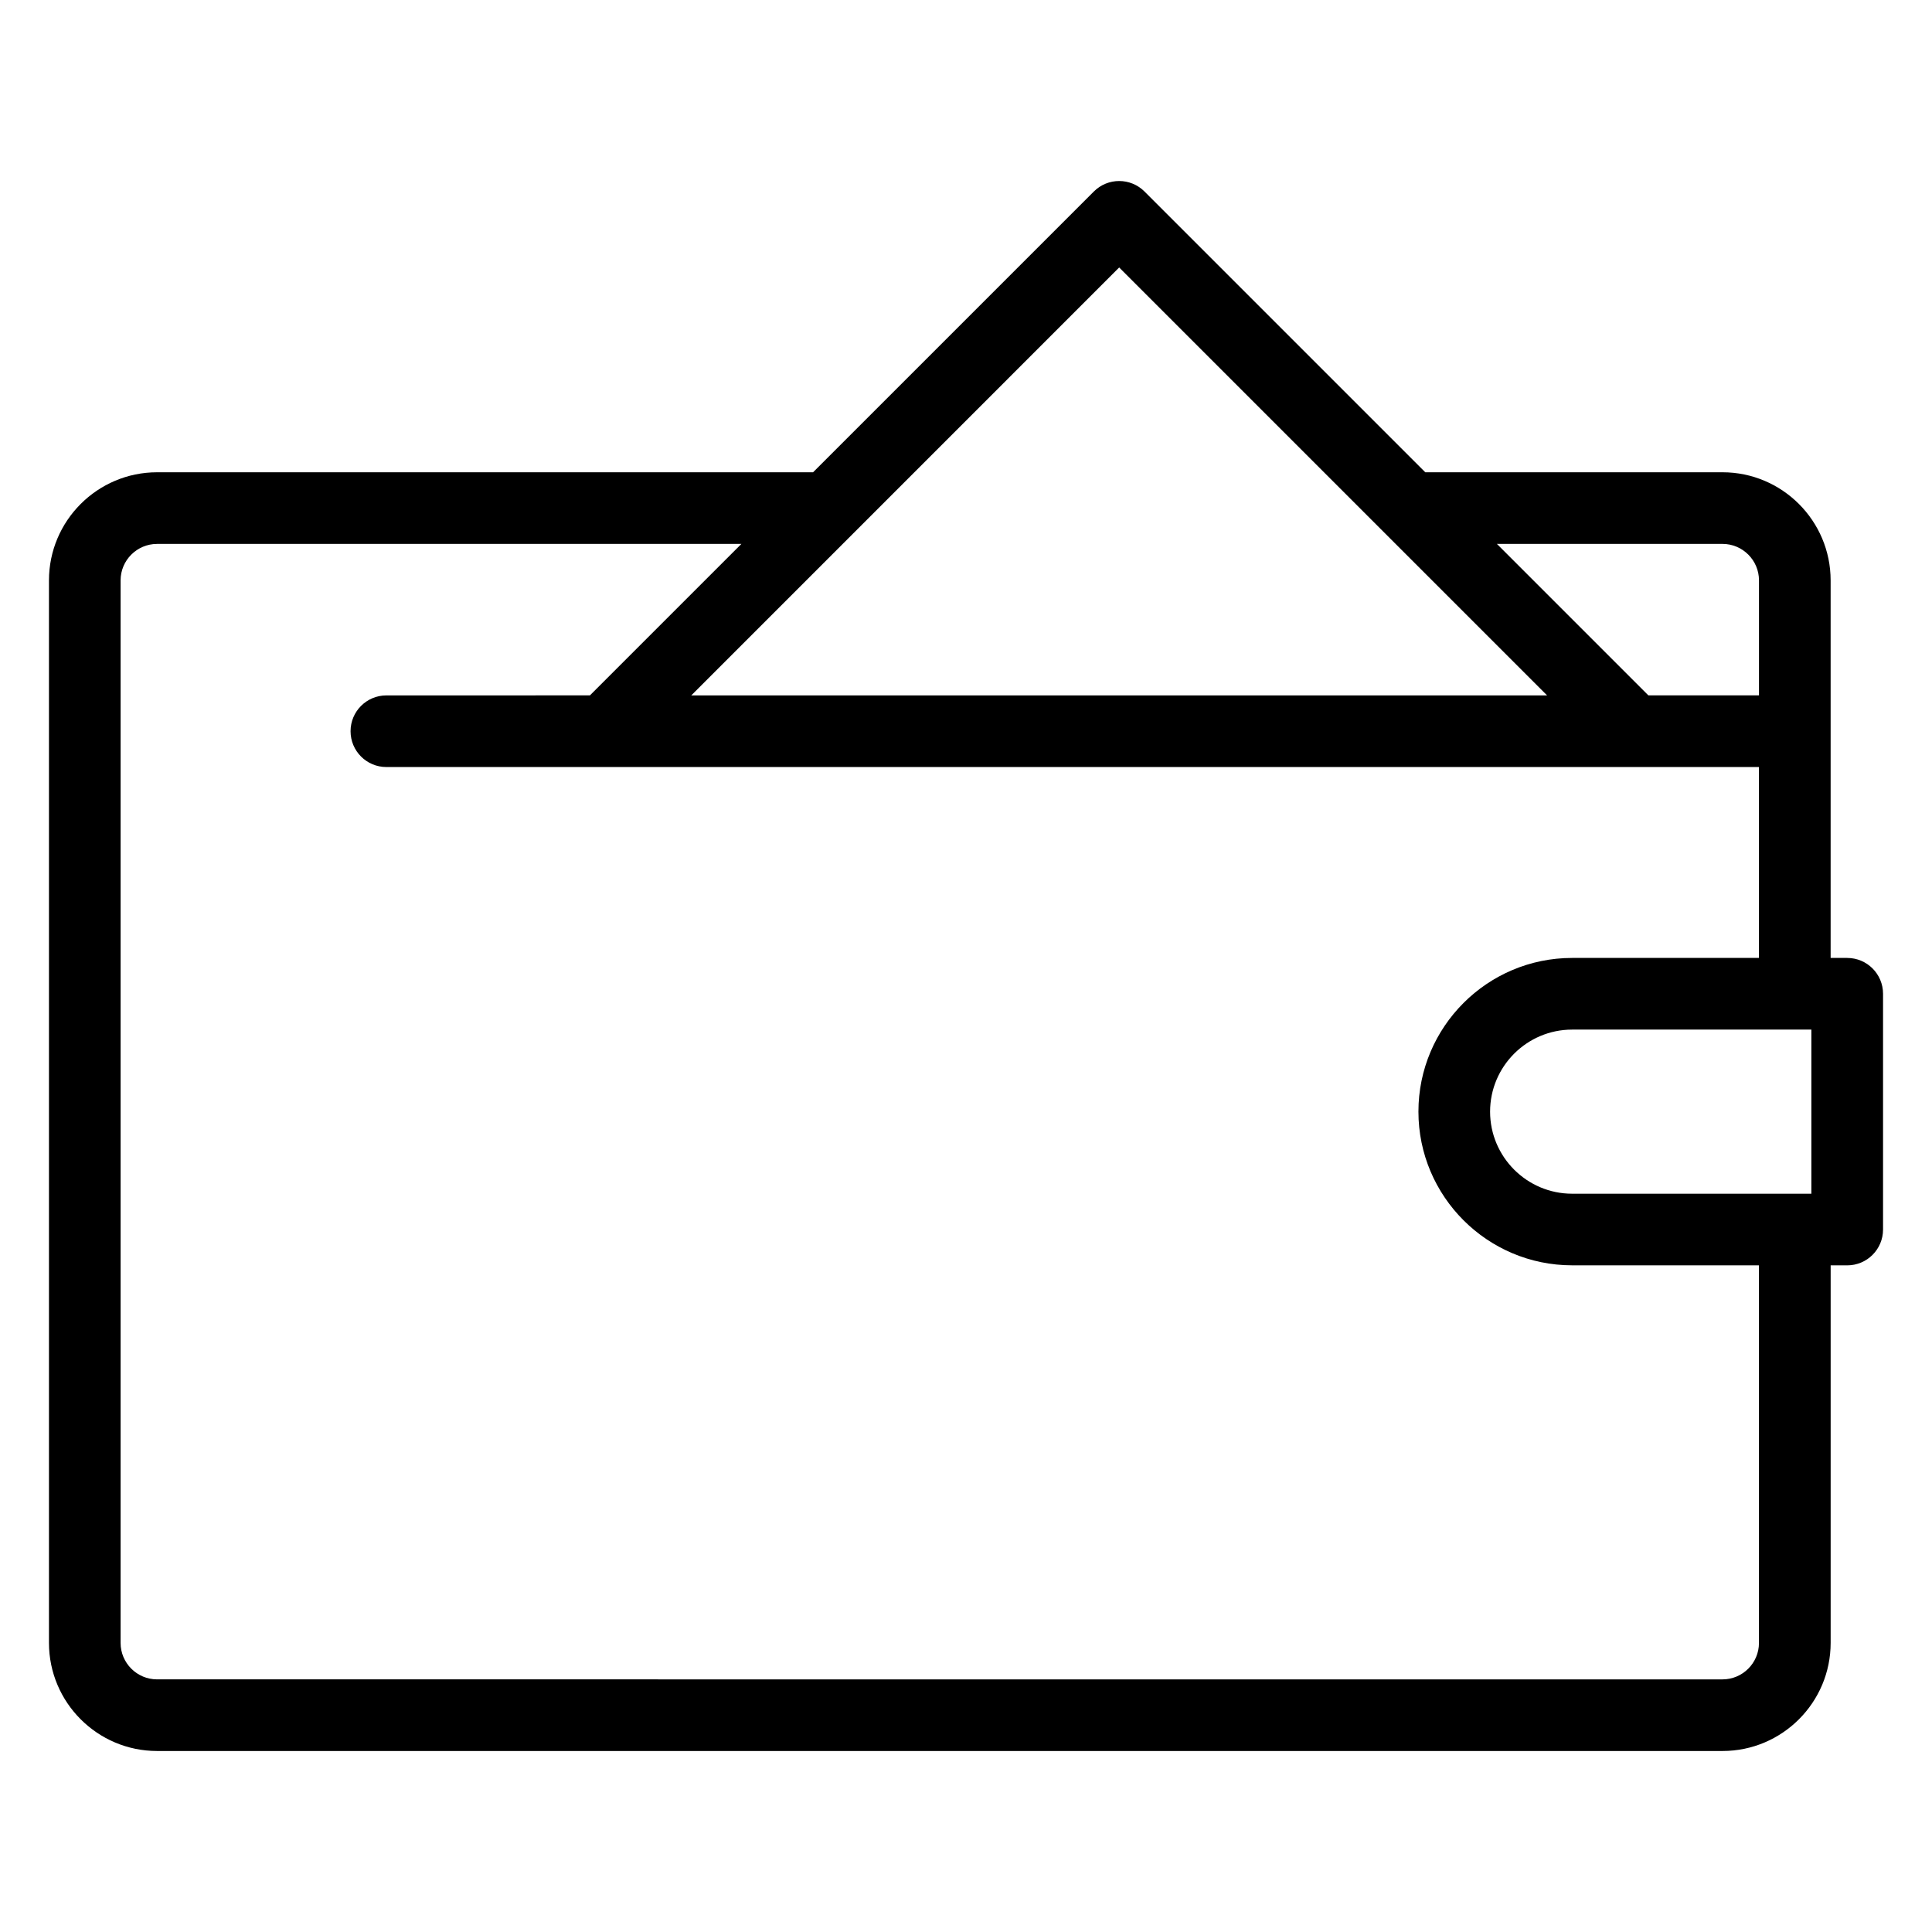
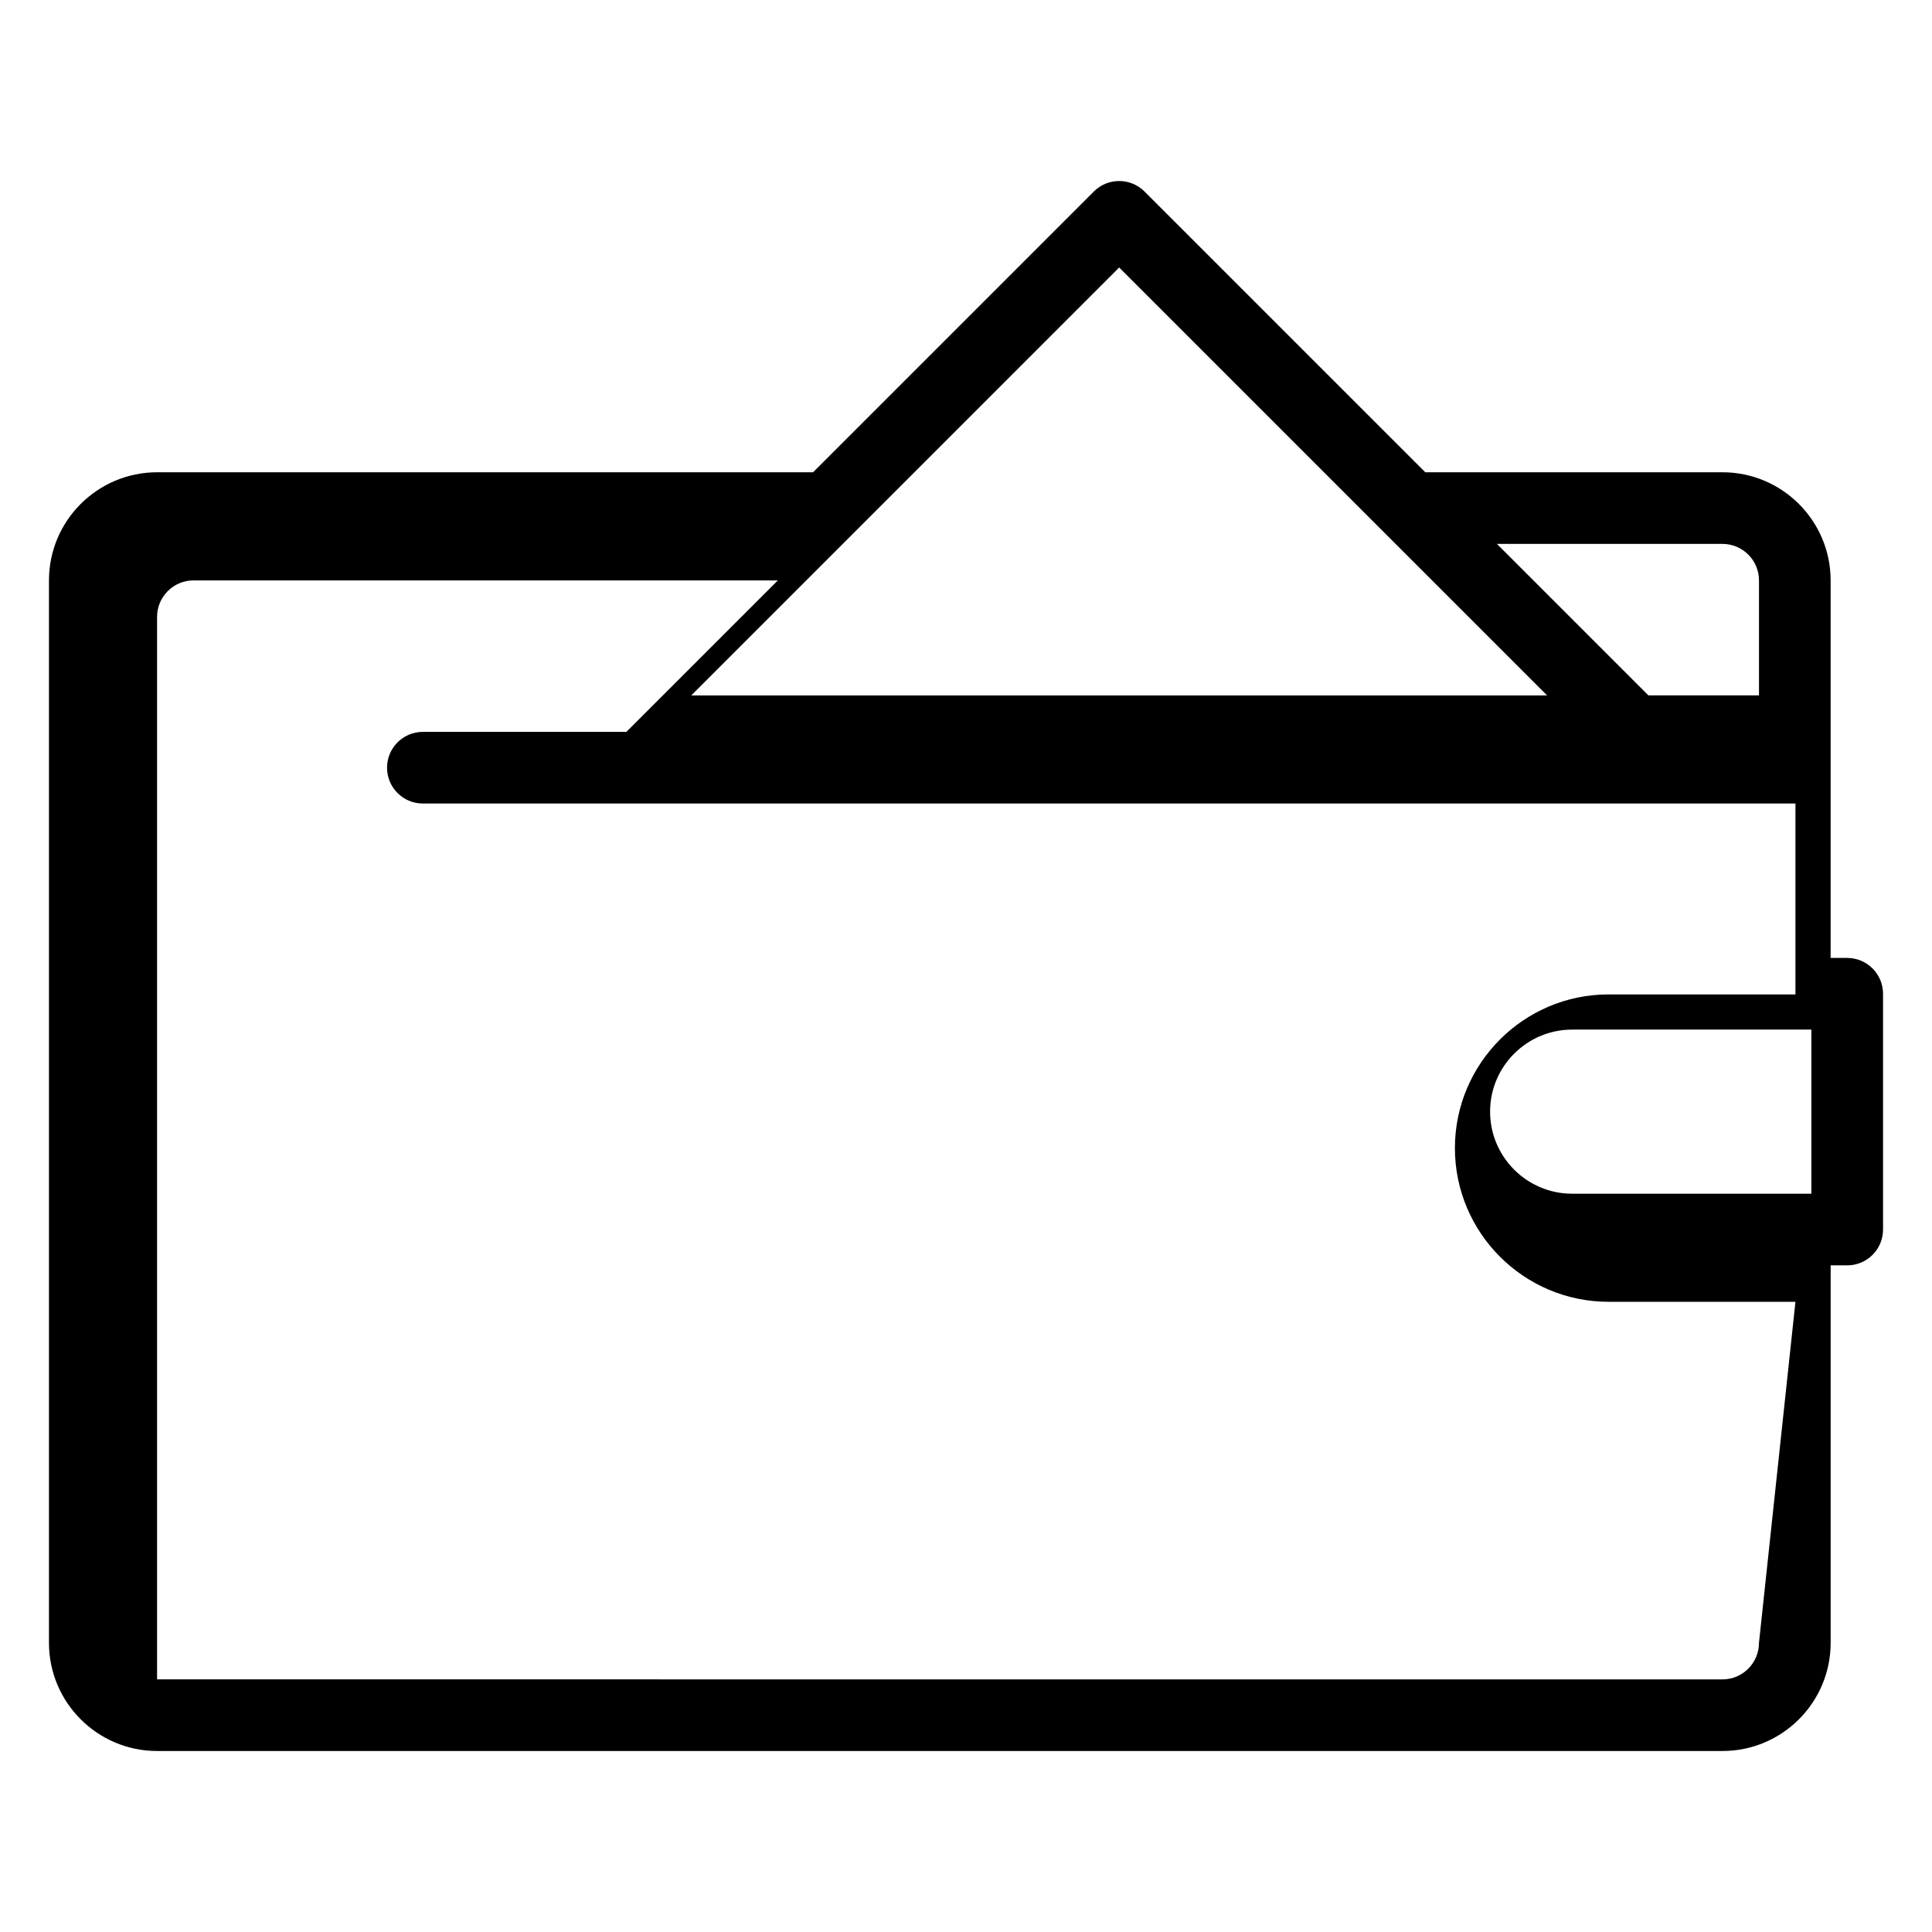
<svg xmlns="http://www.w3.org/2000/svg" fill="#000000" width="800px" height="800px" version="1.1" viewBox="144 144 512 512">
-   <path d="m633.53 397.86h-4.394v-100.05c0-15.797-12.852-28.652-28.652-28.652h-78.77l-74.41-74.406c-3.707-3.707-9.719-3.707-13.426 0l-74.41 74.406h-173.84c-15.797 0-28.652 12.852-28.652 28.652v281.57c0 15.797 12.852 28.652 28.652 28.652h414.86c15.797 0 28.652-12.852 28.652-28.652v-100.05h4.394c5.242 0 9.492-4.25 9.492-9.492v-62.48c-0.004-5.242-4.25-9.492-9.492-9.492zm-33.047-109.72c5.332 0 9.668 4.336 9.668 9.668v30.477h-29.309l-40.141-40.141zm-159.89-73.254 113.41 113.41-226.81-0.004zm169.55 364.5c0 5.332-4.336 9.668-9.668 9.668l-414.85-0.004c-5.332 0-9.668-4.336-9.668-9.668v-281.57c0-5.332 4.336-9.668 9.668-9.668h154.85l-40.141 40.141-53.941 0.004c-5.242 0-9.492 4.25-9.492 9.492 0 5.242 4.25 9.492 9.492 9.492h363.75v50.59h-49.516c-22.461 0-40.73 18.273-40.73 40.73 0 22.461 18.273 40.73 40.73 40.73h49.516zm13.887-119.04h-63.395c-11.992 0-21.746-9.758-21.746-21.746 0-11.992 9.758-21.746 21.746-21.746h63.395z" />
+   <path d="m633.53 397.86h-4.394v-100.05c0-15.797-12.852-28.652-28.652-28.652h-78.77l-74.41-74.406c-3.707-3.707-9.719-3.707-13.426 0l-74.41 74.406h-173.84c-15.797 0-28.652 12.852-28.652 28.652v281.57c0 15.797 12.852 28.652 28.652 28.652h414.86c15.797 0 28.652-12.852 28.652-28.652v-100.05h4.394c5.242 0 9.492-4.25 9.492-9.492v-62.48c-0.004-5.242-4.25-9.492-9.492-9.492zm-33.047-109.72c5.332 0 9.668 4.336 9.668 9.668v30.477h-29.309l-40.141-40.141zm-159.89-73.254 113.41 113.41-226.81-0.004zm169.55 364.5c0 5.332-4.336 9.668-9.668 9.668l-414.85-0.004v-281.57c0-5.332 4.336-9.668 9.668-9.668h154.85l-40.141 40.141-53.941 0.004c-5.242 0-9.492 4.25-9.492 9.492 0 5.242 4.25 9.492 9.492 9.492h363.75v50.59h-49.516c-22.461 0-40.73 18.273-40.73 40.73 0 22.461 18.273 40.73 40.73 40.73h49.516zm13.887-119.04h-63.395c-11.992 0-21.746-9.758-21.746-21.746 0-11.992 9.758-21.746 21.746-21.746h63.395z" />
</svg>